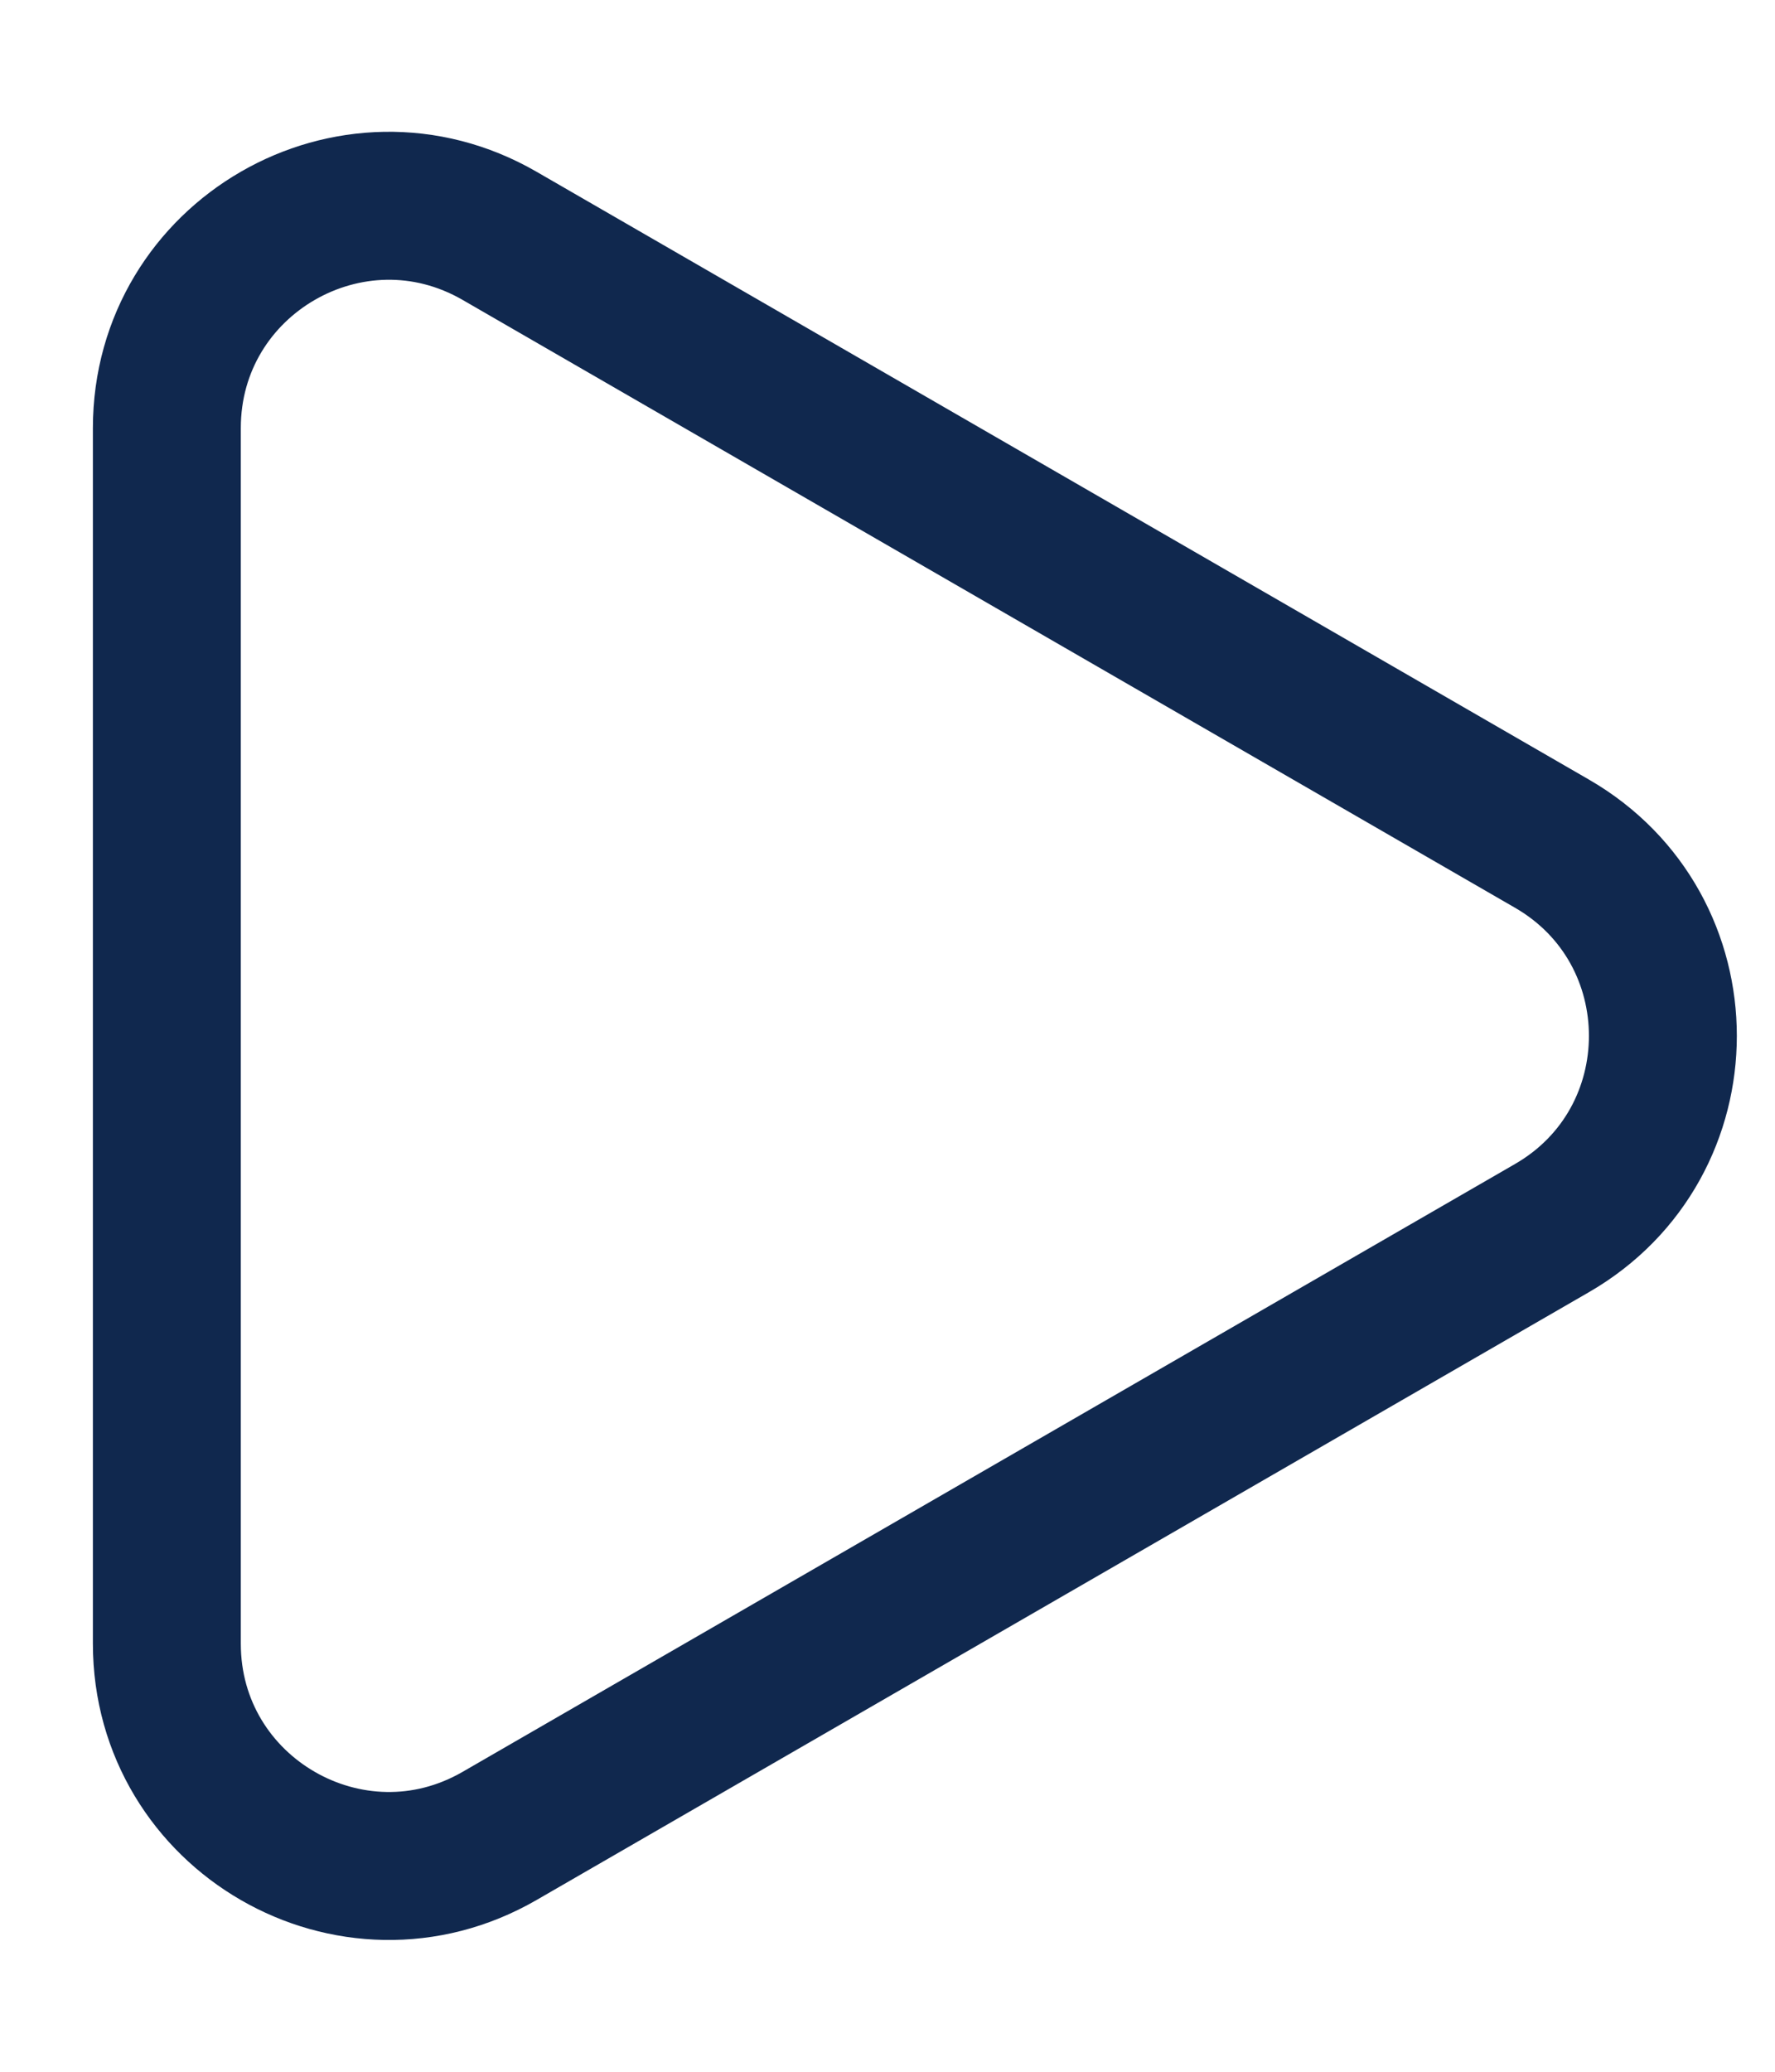
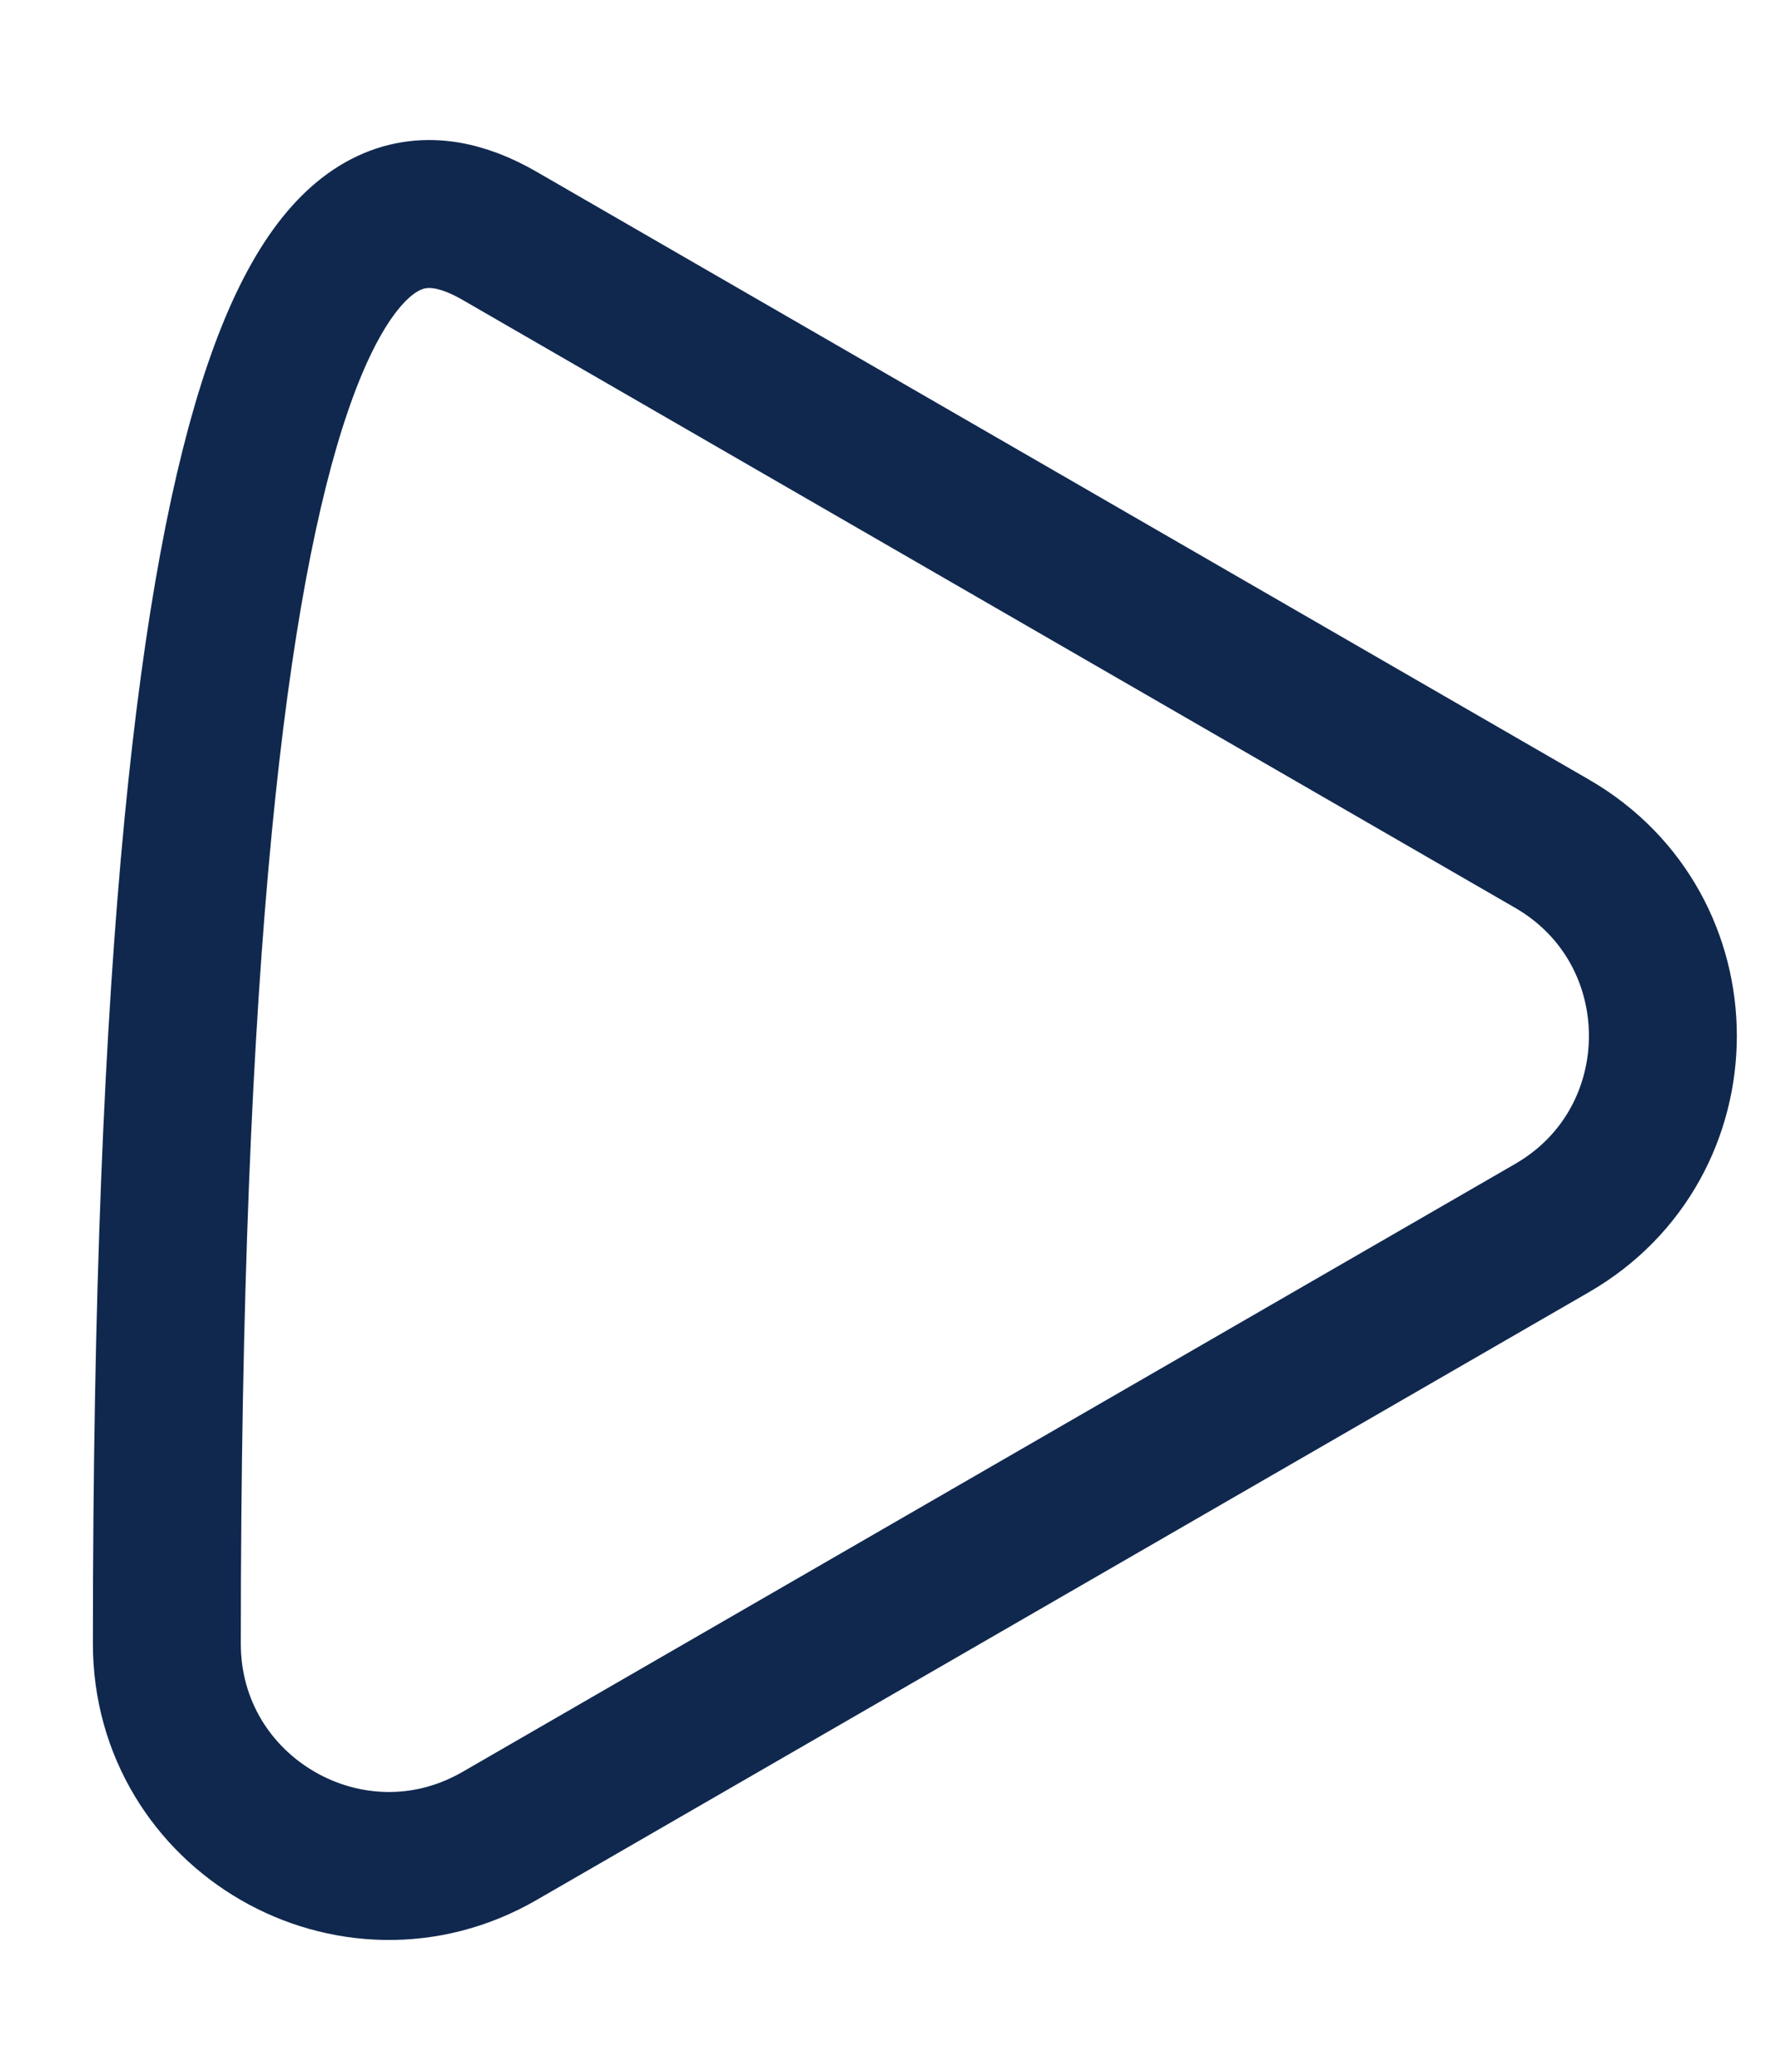
<svg xmlns="http://www.w3.org/2000/svg" width="12" height="14" viewBox="0 0 12 14" fill="none">
-   <path d="M10.492 5.701C11.492 6.278 11.492 7.722 10.492 8.299L3.378 12.406C2.378 12.984 1.128 12.262 1.128 11.107L1.128 2.893C1.128 1.738 2.378 1.016 3.378 1.594L10.492 5.701Z" stroke="#10284E" />
+   <path d="M10.492 5.701C11.492 6.278 11.492 7.722 10.492 8.299L3.378 12.406C2.378 12.984 1.128 12.262 1.128 11.107C1.128 1.738 2.378 1.016 3.378 1.594L10.492 5.701Z" stroke="#10284E" />
</svg>